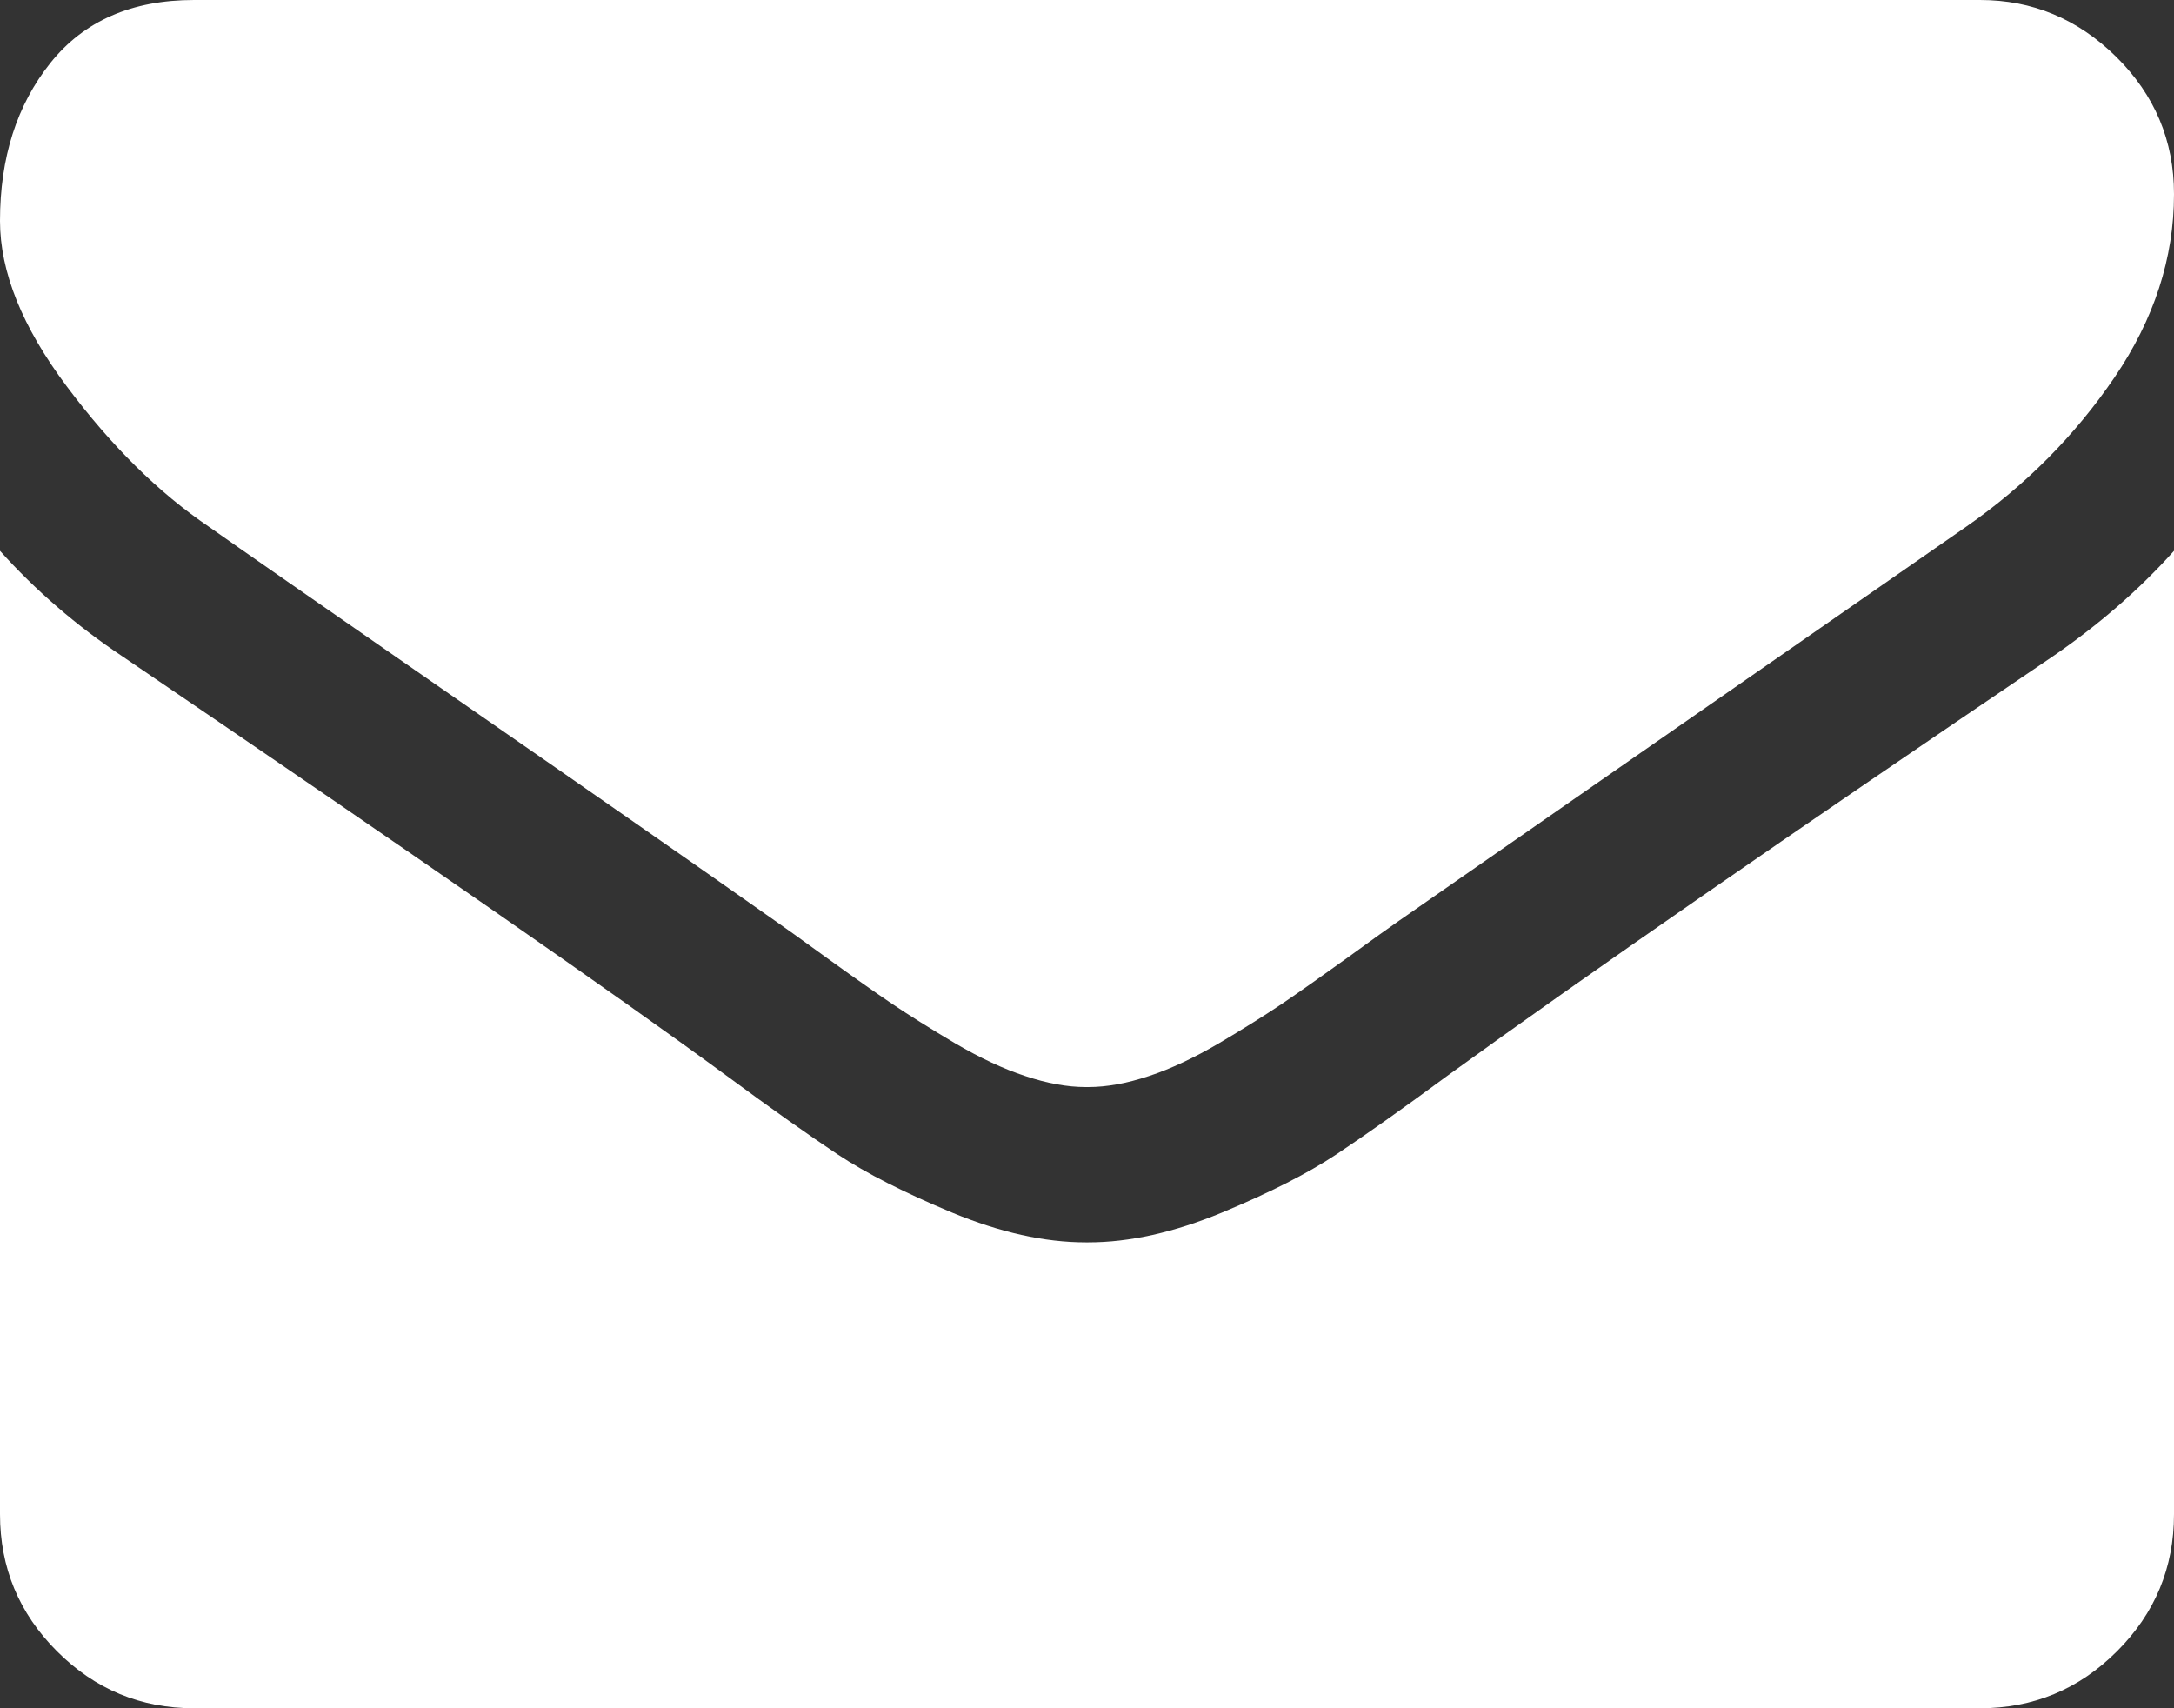
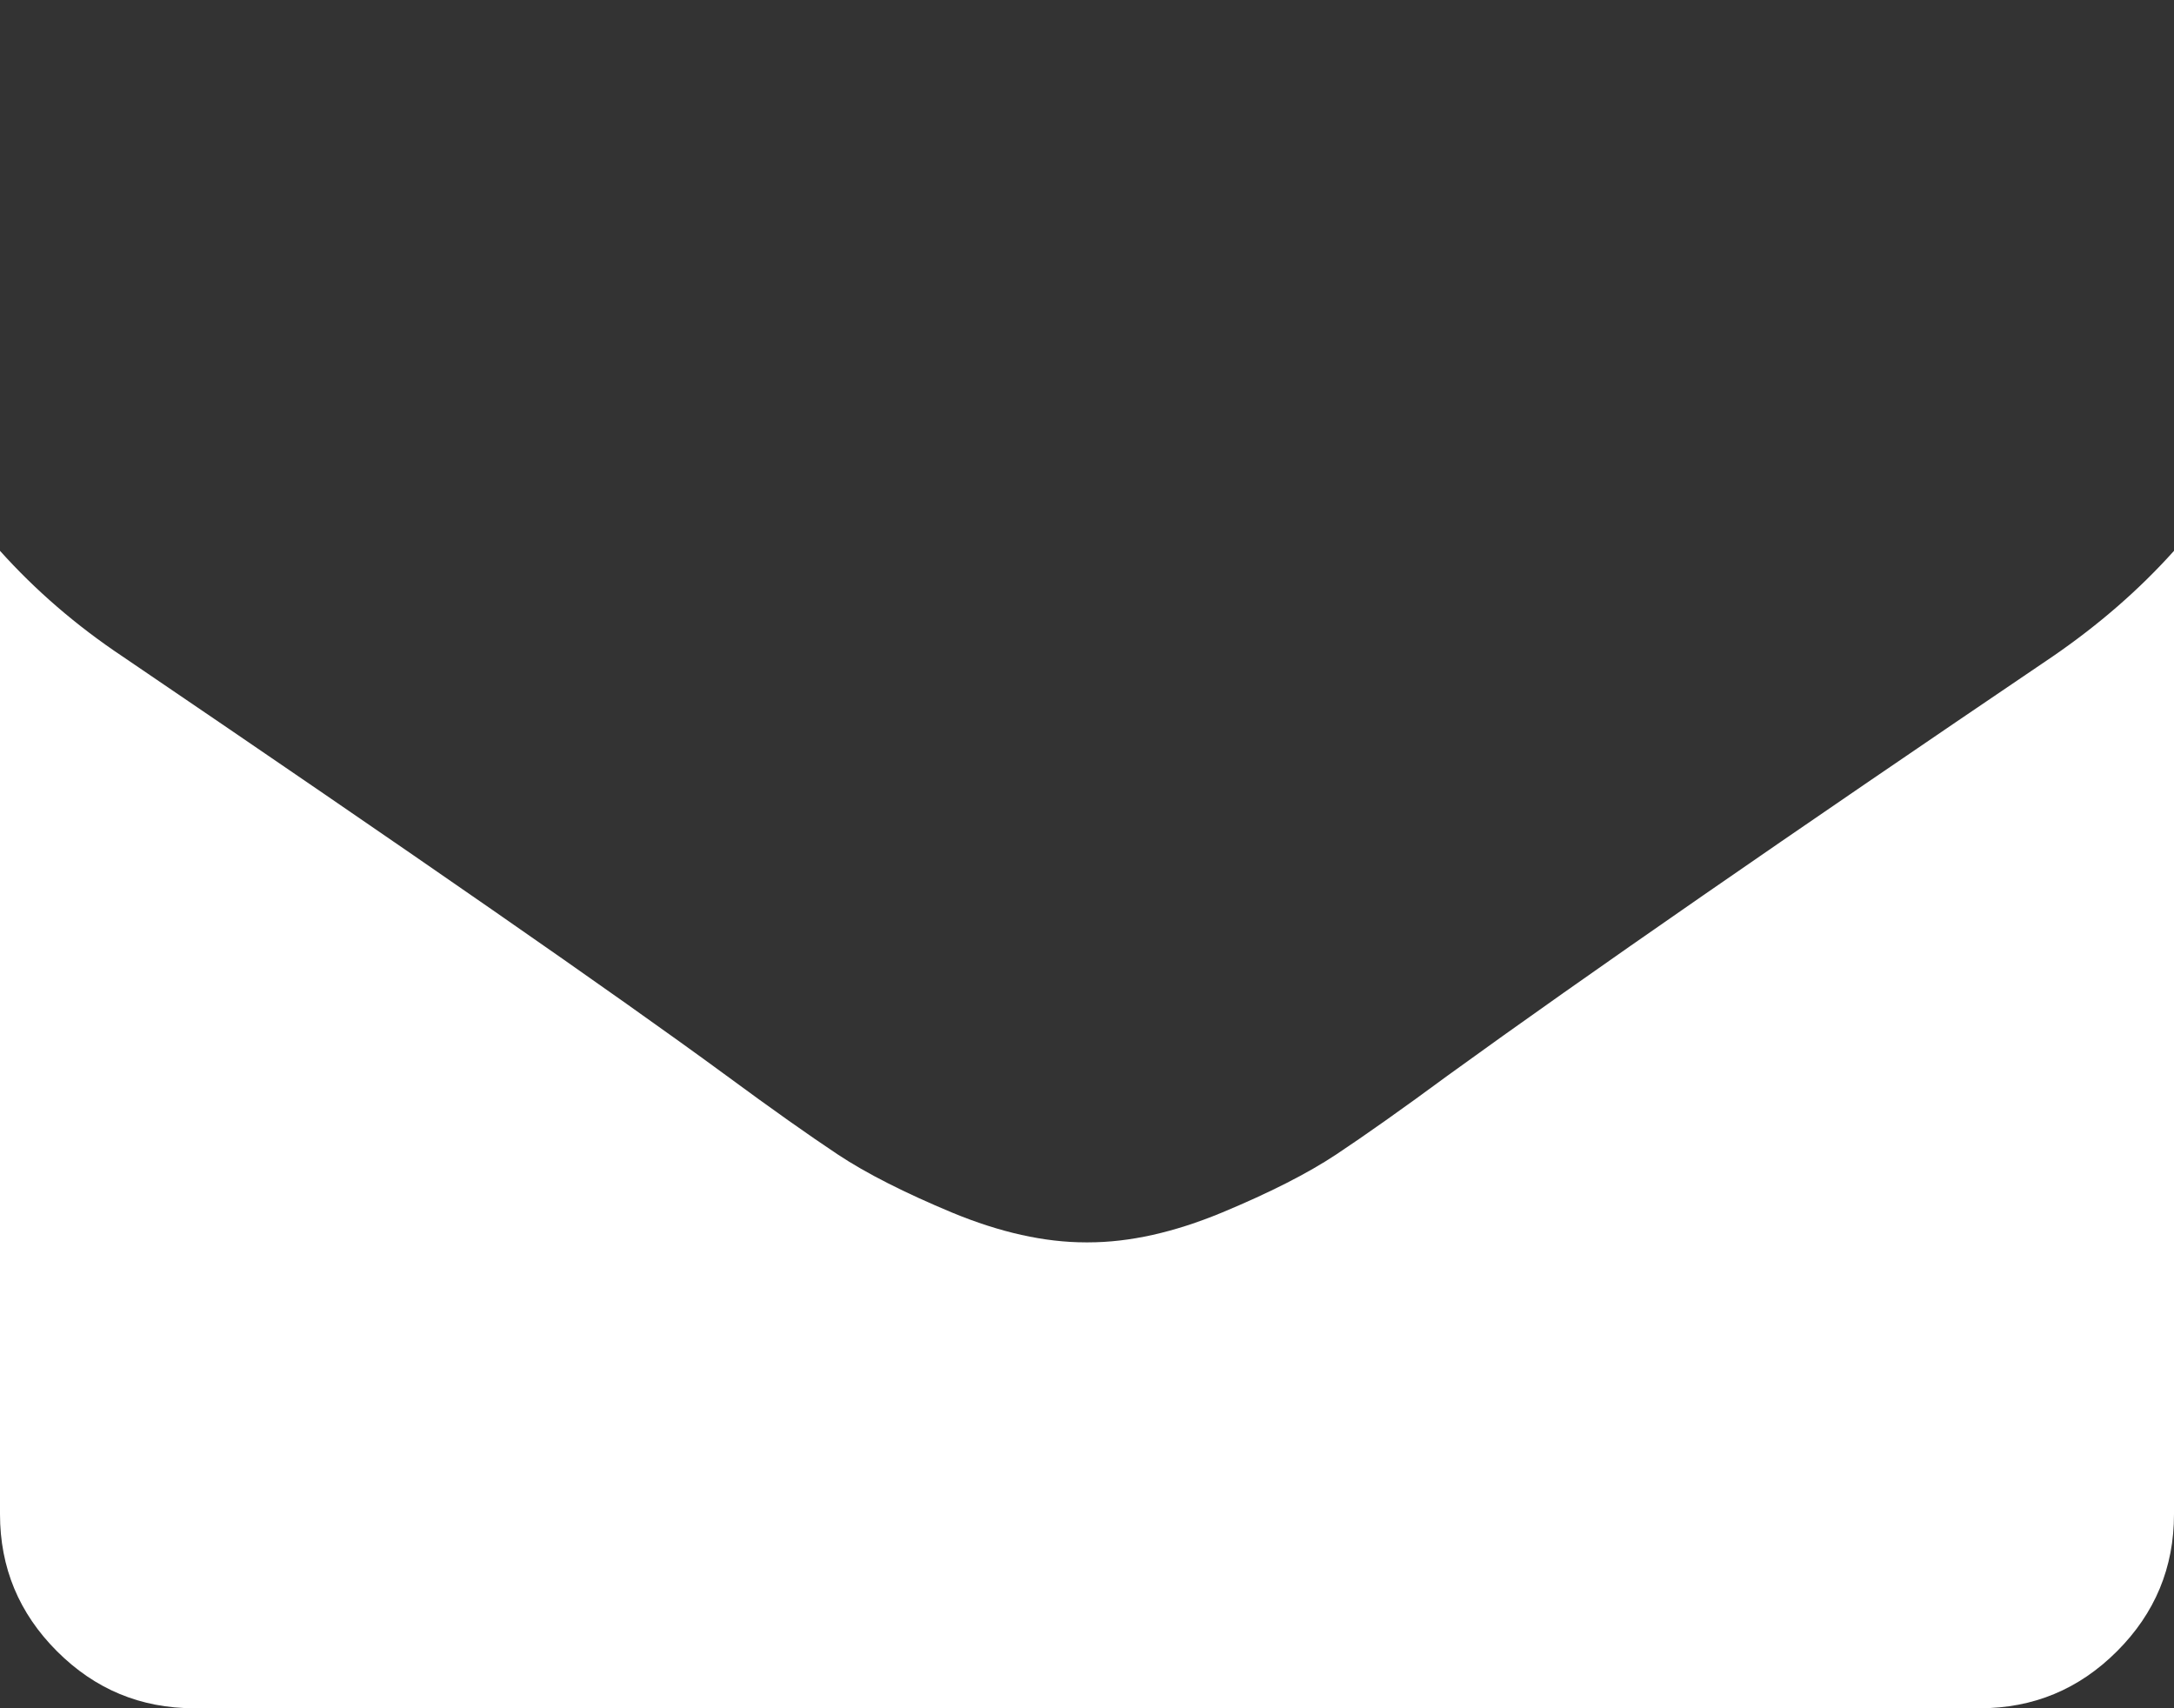
<svg xmlns="http://www.w3.org/2000/svg" width="14" height="11" viewBox="0 0 14 11" fill="none">
  <rect x="0" y="0" width="14" height="11" fill="#333333" stroke="none" />
-   <path d="M1.344 3.391C1.521 3.516 2.055 3.887 2.945 4.504C3.836 5.121 4.518 5.596 4.992 5.93C5.044 5.966 5.155 6.045 5.324 6.168C5.493 6.29 5.634 6.389 5.746 6.465C5.858 6.54 5.993 6.625 6.152 6.719C6.311 6.812 6.461 6.883 6.602 6.929C6.742 6.976 6.872 7 6.992 7H7H7.008C7.128 7 7.258 6.976 7.399 6.929C7.539 6.883 7.689 6.812 7.848 6.719C8.007 6.625 8.142 6.54 8.254 6.465C8.366 6.389 8.506 6.29 8.676 6.168C8.845 6.045 8.956 5.966 9.008 5.93C9.487 5.596 10.706 4.75 12.664 3.39C13.044 3.125 13.362 2.805 13.617 2.43C13.872 2.055 14 1.661 14 1.25C14 0.906 13.876 0.612 13.629 0.367C13.381 0.122 13.088 0 12.75 0H1.25C0.849 0 0.54 0.135 0.324 0.406C0.108 0.677 0 1.016 0 1.422C0 1.75 0.143 2.105 0.43 2.488C0.716 2.871 1.021 3.172 1.344 3.391Z" fill="white" />
  <path d="M13.219 4.227C11.511 5.383 10.213 6.281 9.328 6.922C9.031 7.141 8.79 7.311 8.605 7.434C8.421 7.556 8.175 7.681 7.867 7.809C7.56 7.936 7.274 8 7.008 8H7H6.992C6.727 8 6.44 7.936 6.133 7.809C5.826 7.681 5.579 7.556 5.395 7.434C5.21 7.311 4.969 7.141 4.672 6.922C3.969 6.406 2.675 5.508 0.789 4.227C0.492 4.029 0.229 3.802 0 3.547V9.75C0 10.094 0.122 10.388 0.367 10.633C0.612 10.878 0.906 11 1.25 11H12.75C13.094 11 13.388 10.878 13.633 10.633C13.878 10.388 14 10.094 14 9.75V3.547C13.776 3.797 13.516 4.023 13.219 4.227Z" fill="white" />
</svg>